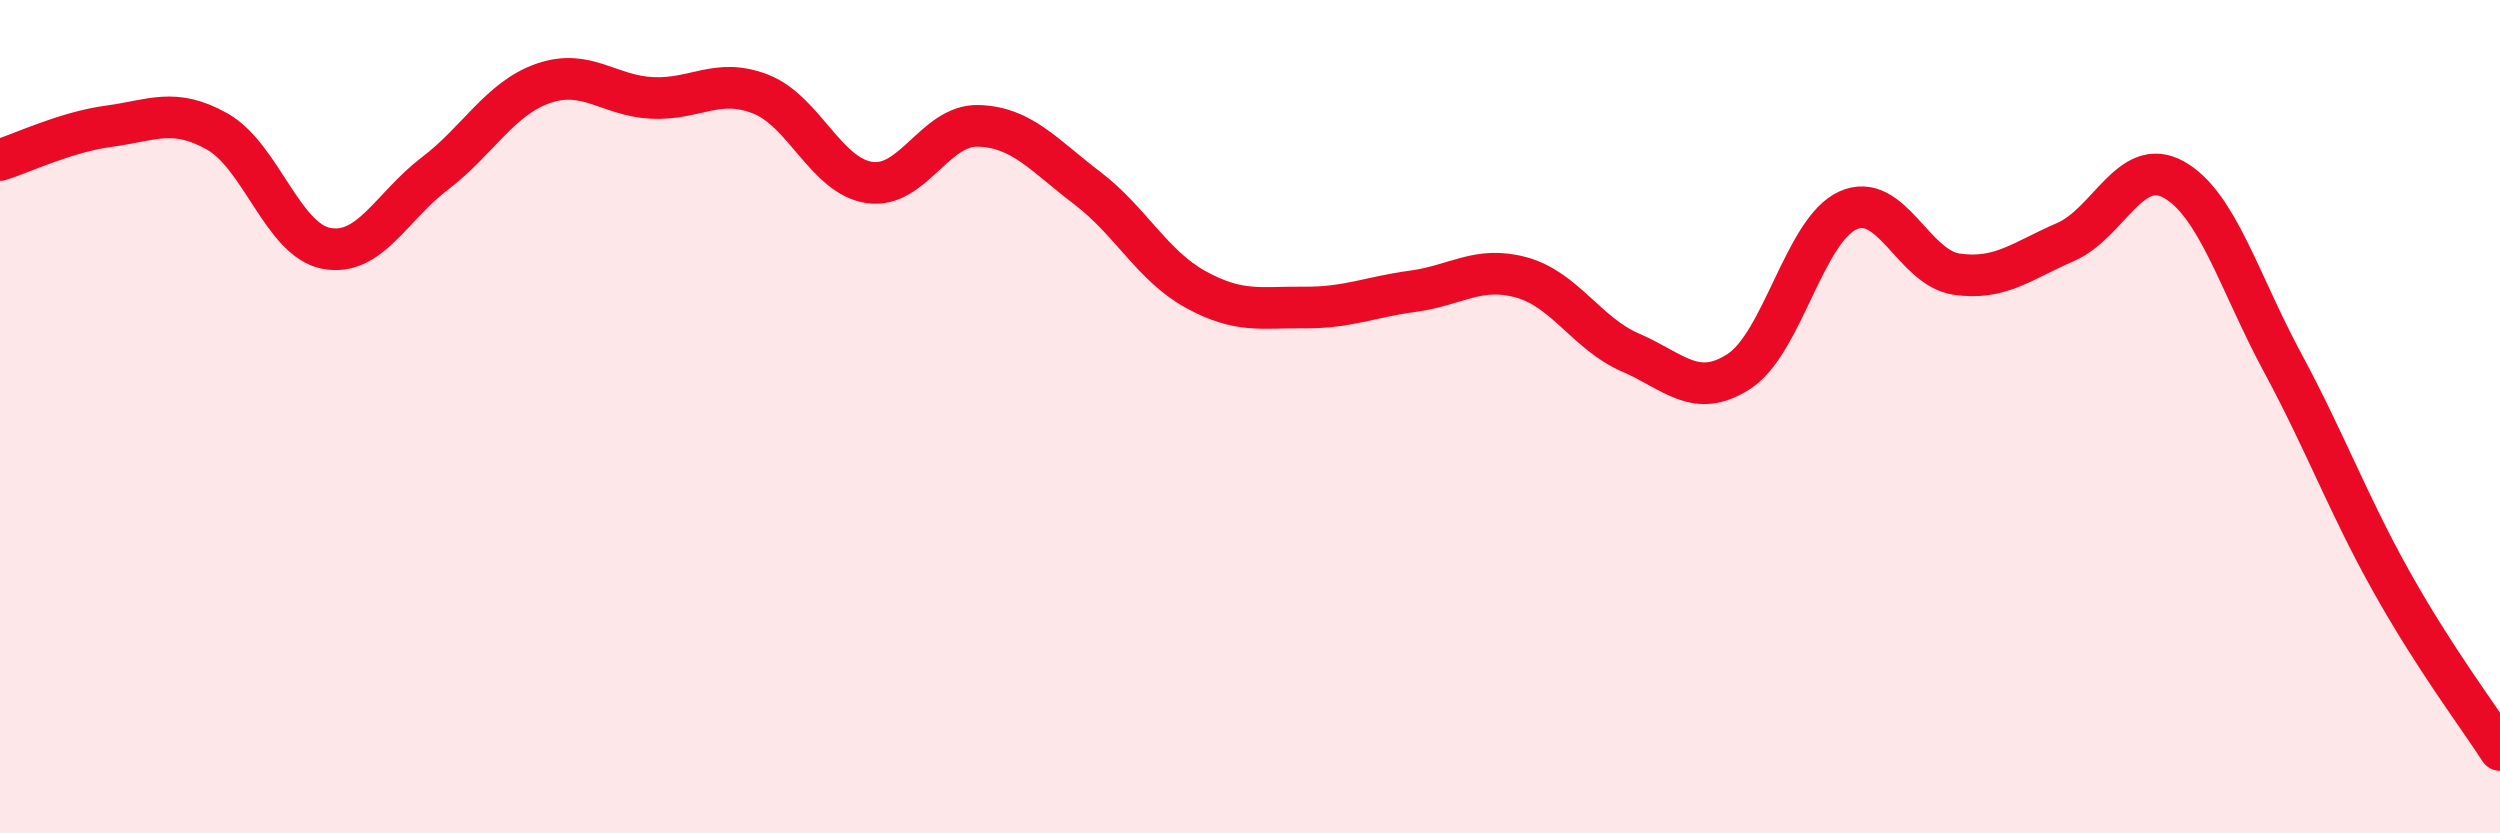
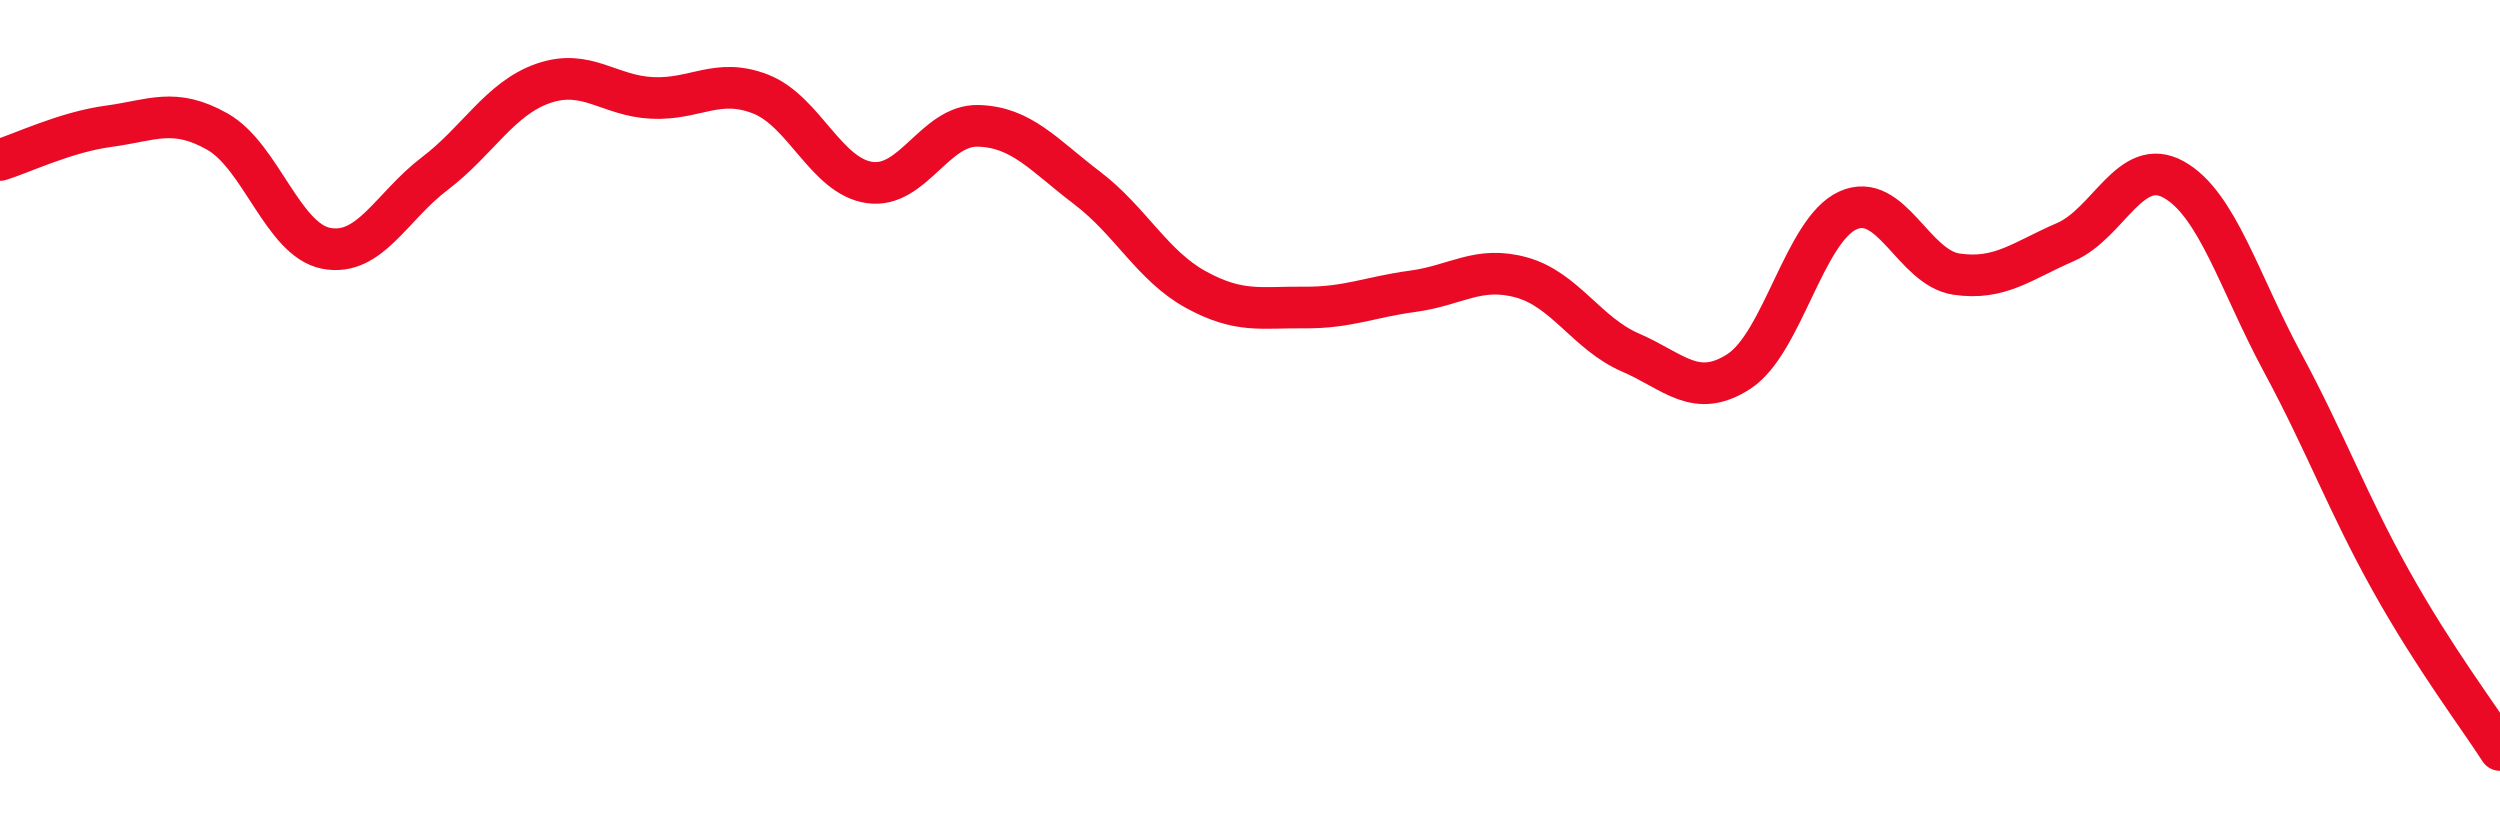
<svg xmlns="http://www.w3.org/2000/svg" width="60" height="20" viewBox="0 0 60 20">
-   <path d="M 0,3.84 C 0.52,3.68 1.57,3.17 2.61,3.03 C 3.65,2.89 4.18,2.57 5.22,3.16 C 6.26,3.75 6.79,5.76 7.83,5.96 C 8.87,6.16 9.39,4.96 10.43,4.17 C 11.47,3.38 12,2.36 13.04,2 C 14.08,1.64 14.61,2.3 15.65,2.35 C 16.69,2.4 17.22,1.85 18.26,2.26 C 19.3,2.67 19.83,4.23 20.87,4.38 C 21.91,4.53 22.44,2.99 23.48,3.02 C 24.52,3.05 25.05,3.72 26.09,4.51 C 27.13,5.3 27.66,6.38 28.7,6.95 C 29.74,7.52 30.26,7.37 31.3,7.38 C 32.34,7.39 32.87,7.13 33.91,6.99 C 34.95,6.85 35.48,6.37 36.52,6.66 C 37.56,6.95 38.09,8.01 39.13,8.46 C 40.17,8.91 40.7,9.59 41.74,8.91 C 42.78,8.23 43.31,5.52 44.35,5.05 C 45.39,4.58 45.92,6.43 46.96,6.58 C 48,6.73 48.53,6.26 49.57,5.81 C 50.61,5.36 51.13,3.73 52.17,4.31 C 53.21,4.89 53.74,6.77 54.78,8.7 C 55.82,10.63 56.35,12.09 57.39,13.95 C 58.43,15.81 59.48,17.19 60,18L60 20L0 20Z" fill="#EB0A25" opacity="0.1" stroke-linecap="round" stroke-linejoin="round" />
  <path d="M 0,3.84 C 0.52,3.68 1.57,3.17 2.61,3.03 C 3.65,2.89 4.18,2.57 5.22,3.16 C 6.26,3.75 6.79,5.76 7.83,5.96 C 8.87,6.16 9.39,4.96 10.43,4.17 C 11.47,3.38 12,2.36 13.04,2 C 14.08,1.64 14.61,2.3 15.65,2.35 C 16.69,2.4 17.22,1.85 18.26,2.26 C 19.3,2.67 19.83,4.23 20.87,4.38 C 21.91,4.53 22.44,2.99 23.48,3.02 C 24.52,3.05 25.05,3.72 26.09,4.51 C 27.13,5.3 27.66,6.38 28.7,6.95 C 29.74,7.52 30.26,7.37 31.3,7.38 C 32.34,7.39 32.87,7.13 33.91,6.99 C 34.95,6.85 35.48,6.37 36.52,6.66 C 37.56,6.95 38.09,8.01 39.13,8.46 C 40.17,8.91 40.7,9.59 41.74,8.91 C 42.78,8.23 43.31,5.52 44.35,5.05 C 45.39,4.58 45.92,6.43 46.96,6.58 C 48,6.73 48.53,6.26 49.57,5.81 C 50.61,5.36 51.13,3.73 52.17,4.31 C 53.21,4.89 53.74,6.77 54.78,8.7 C 55.82,10.63 56.35,12.09 57.39,13.95 C 58.43,15.81 59.48,17.19 60,18" stroke="#EB0A25" stroke-width="1" fill="none" stroke-linecap="round" stroke-linejoin="round" />
</svg>